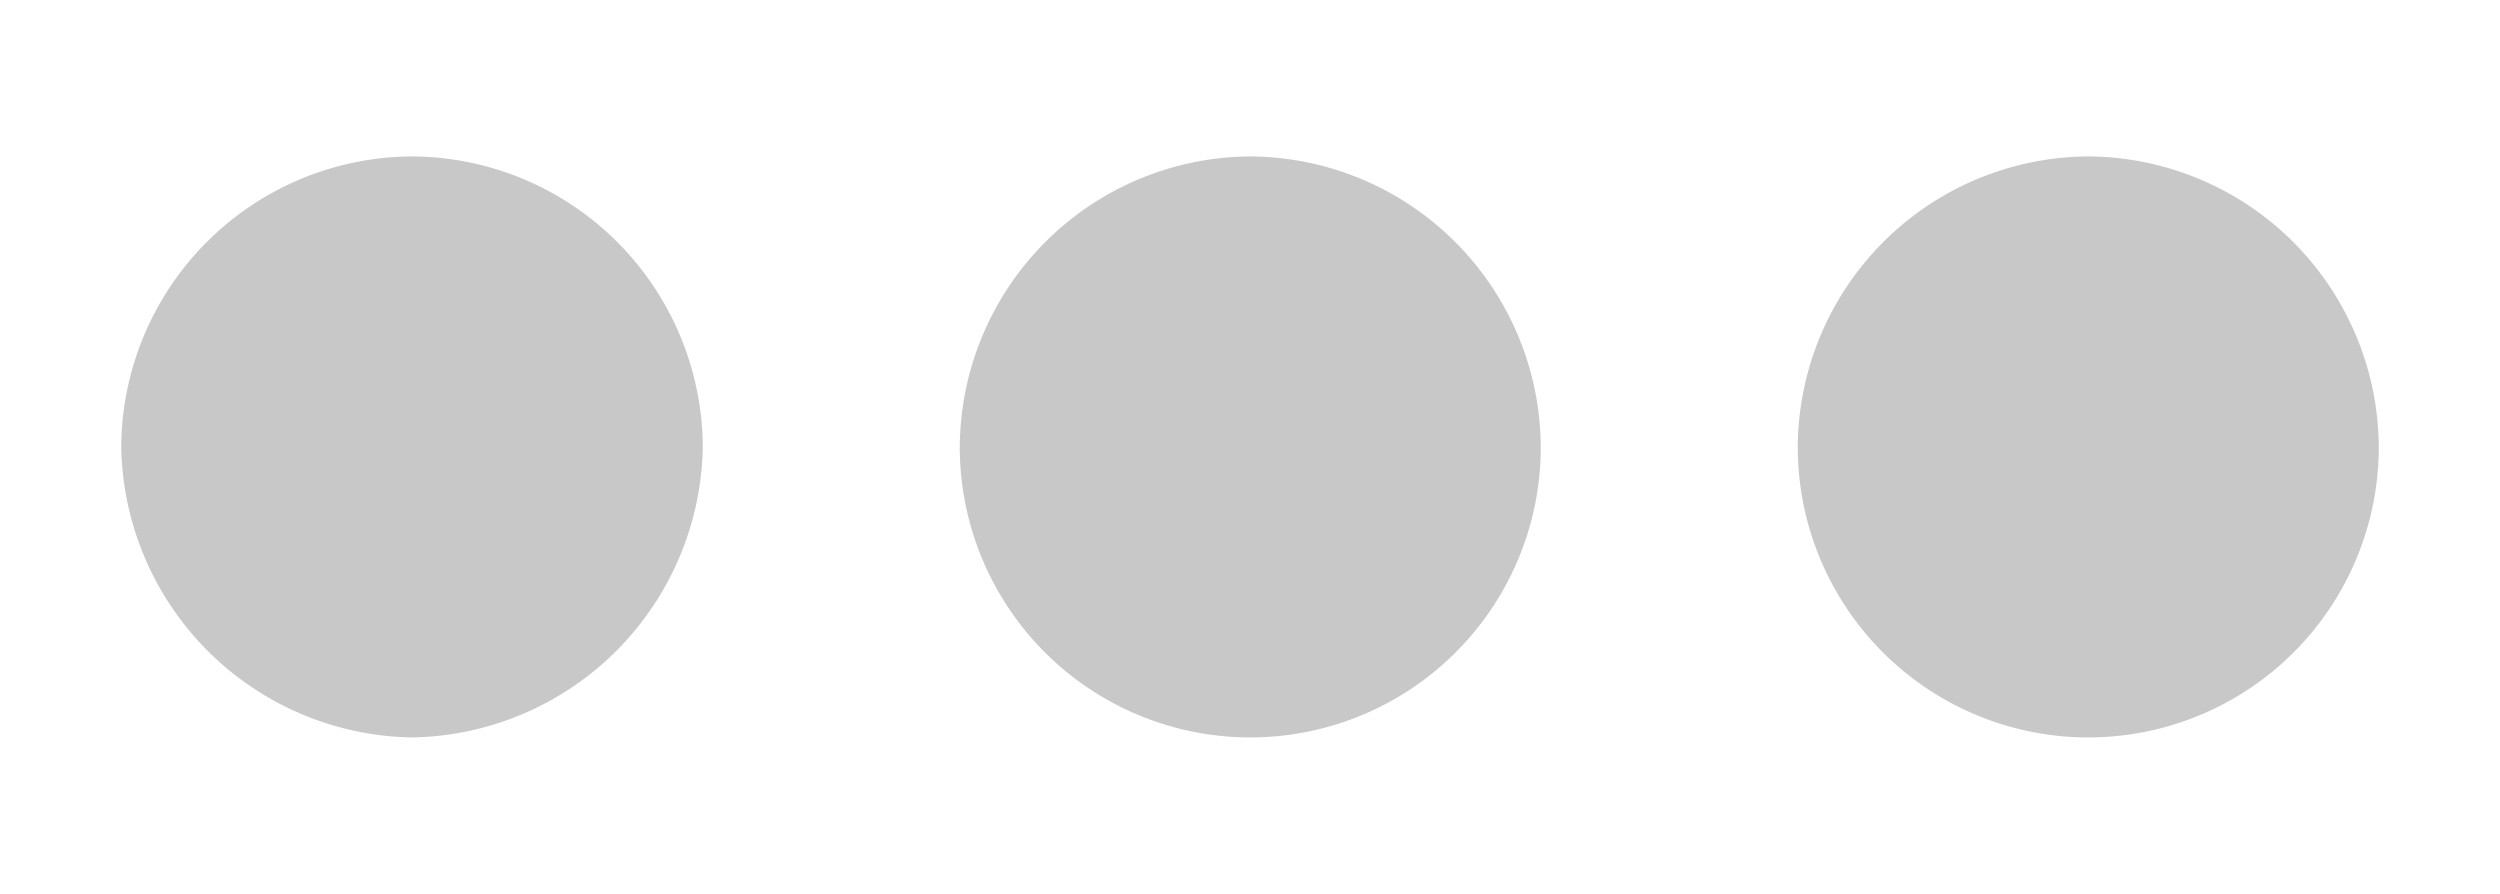
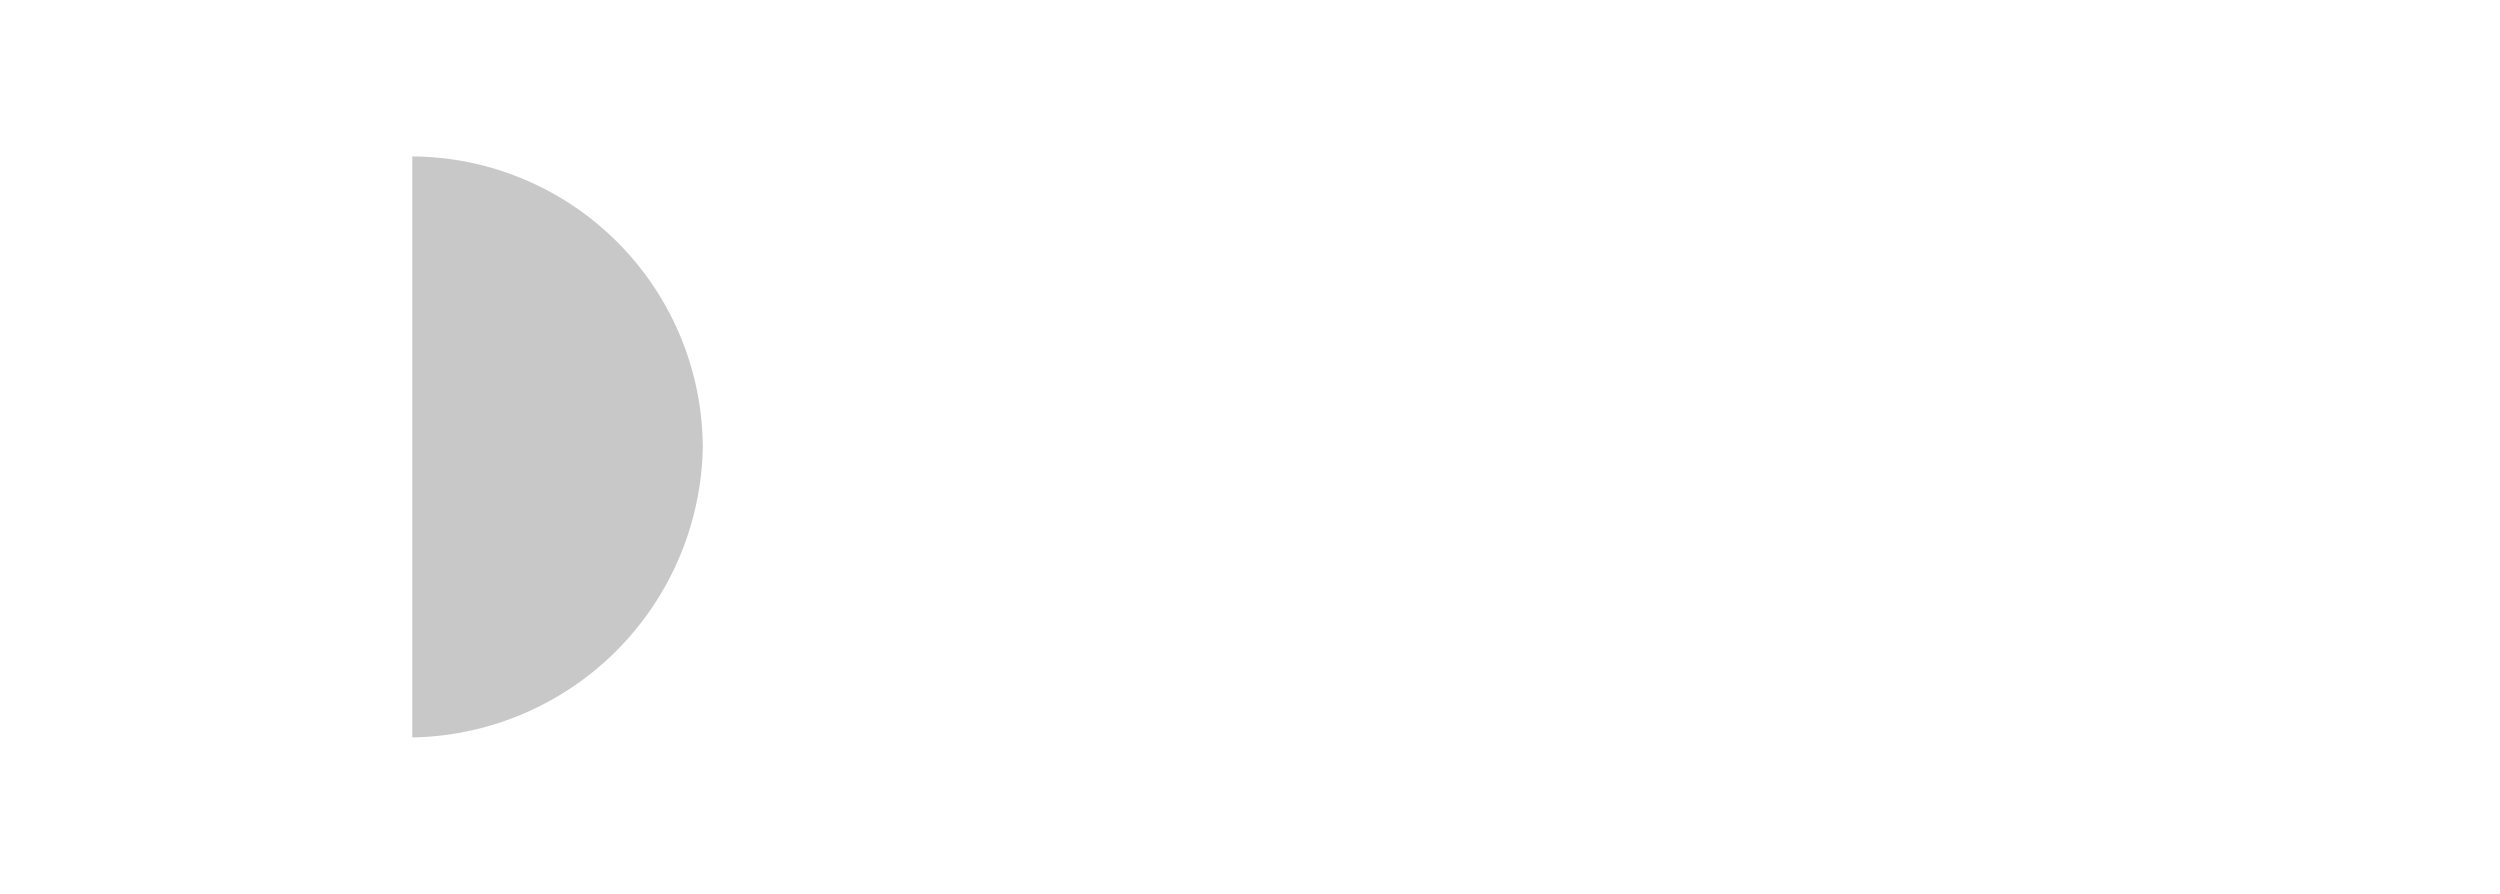
<svg xmlns="http://www.w3.org/2000/svg" id="Ebene_1" data-name="Ebene 1" viewBox="0 0 44.75 16">
  <defs>
    <style>.cls-1{fill:#c9c8c8;}</style>
  </defs>
  <title>S </title>
-   <path class="cls-1" d="M37.38,2.8A5.23,5.23,0,0,1,42.58,8a5.2,5.2,0,1,1-10.4,0A5.23,5.23,0,0,1,37.38,2.8Z" />
-   <path class="cls-1" d="M22.38,2.8A5.23,5.23,0,0,1,27.58,8a5.2,5.2,0,0,1-10.4,0A5.23,5.23,0,0,1,22.38,2.8Z" />
-   <path class="cls-1" d="M7.38,2.8A5.23,5.23,0,0,1,12.58,8a5.29,5.29,0,0,1-5.2,5.2A5.29,5.29,0,0,1,2.17,8,5.23,5.23,0,0,1,7.38,2.8Z" />
+   <path class="cls-1" d="M7.38,2.8A5.23,5.23,0,0,1,12.58,8a5.29,5.29,0,0,1-5.2,5.2Z" />
</svg>